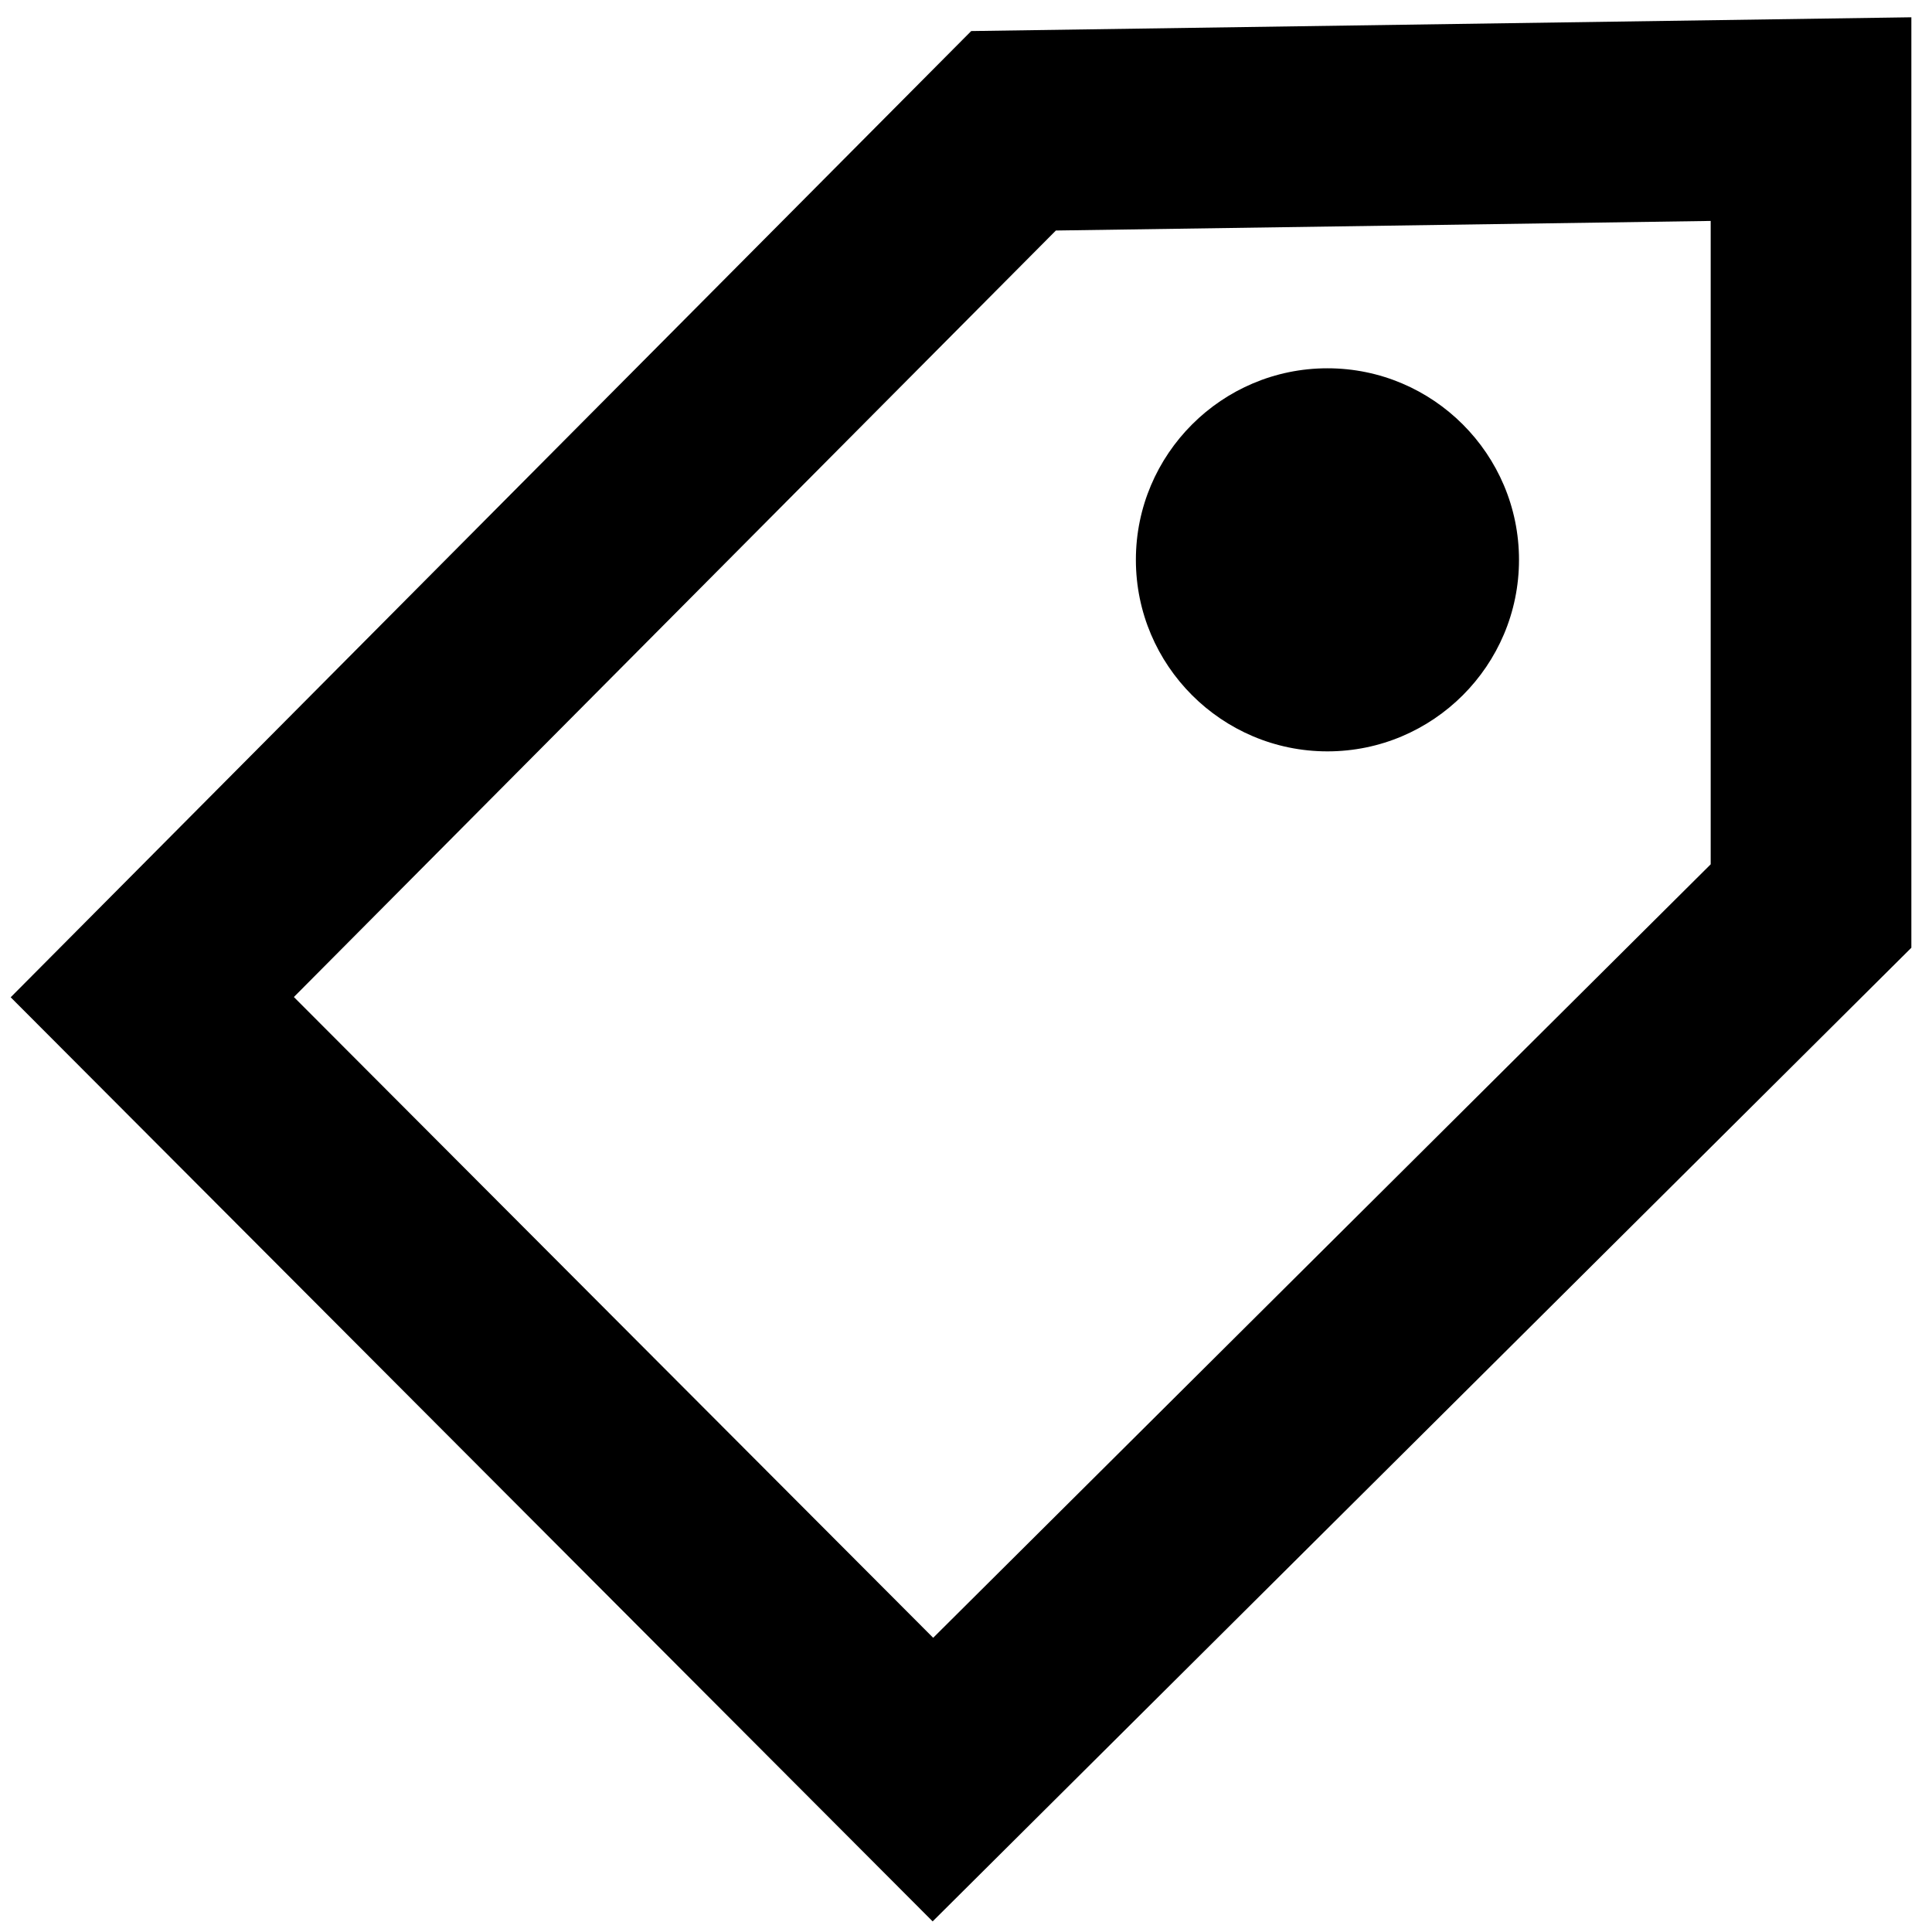
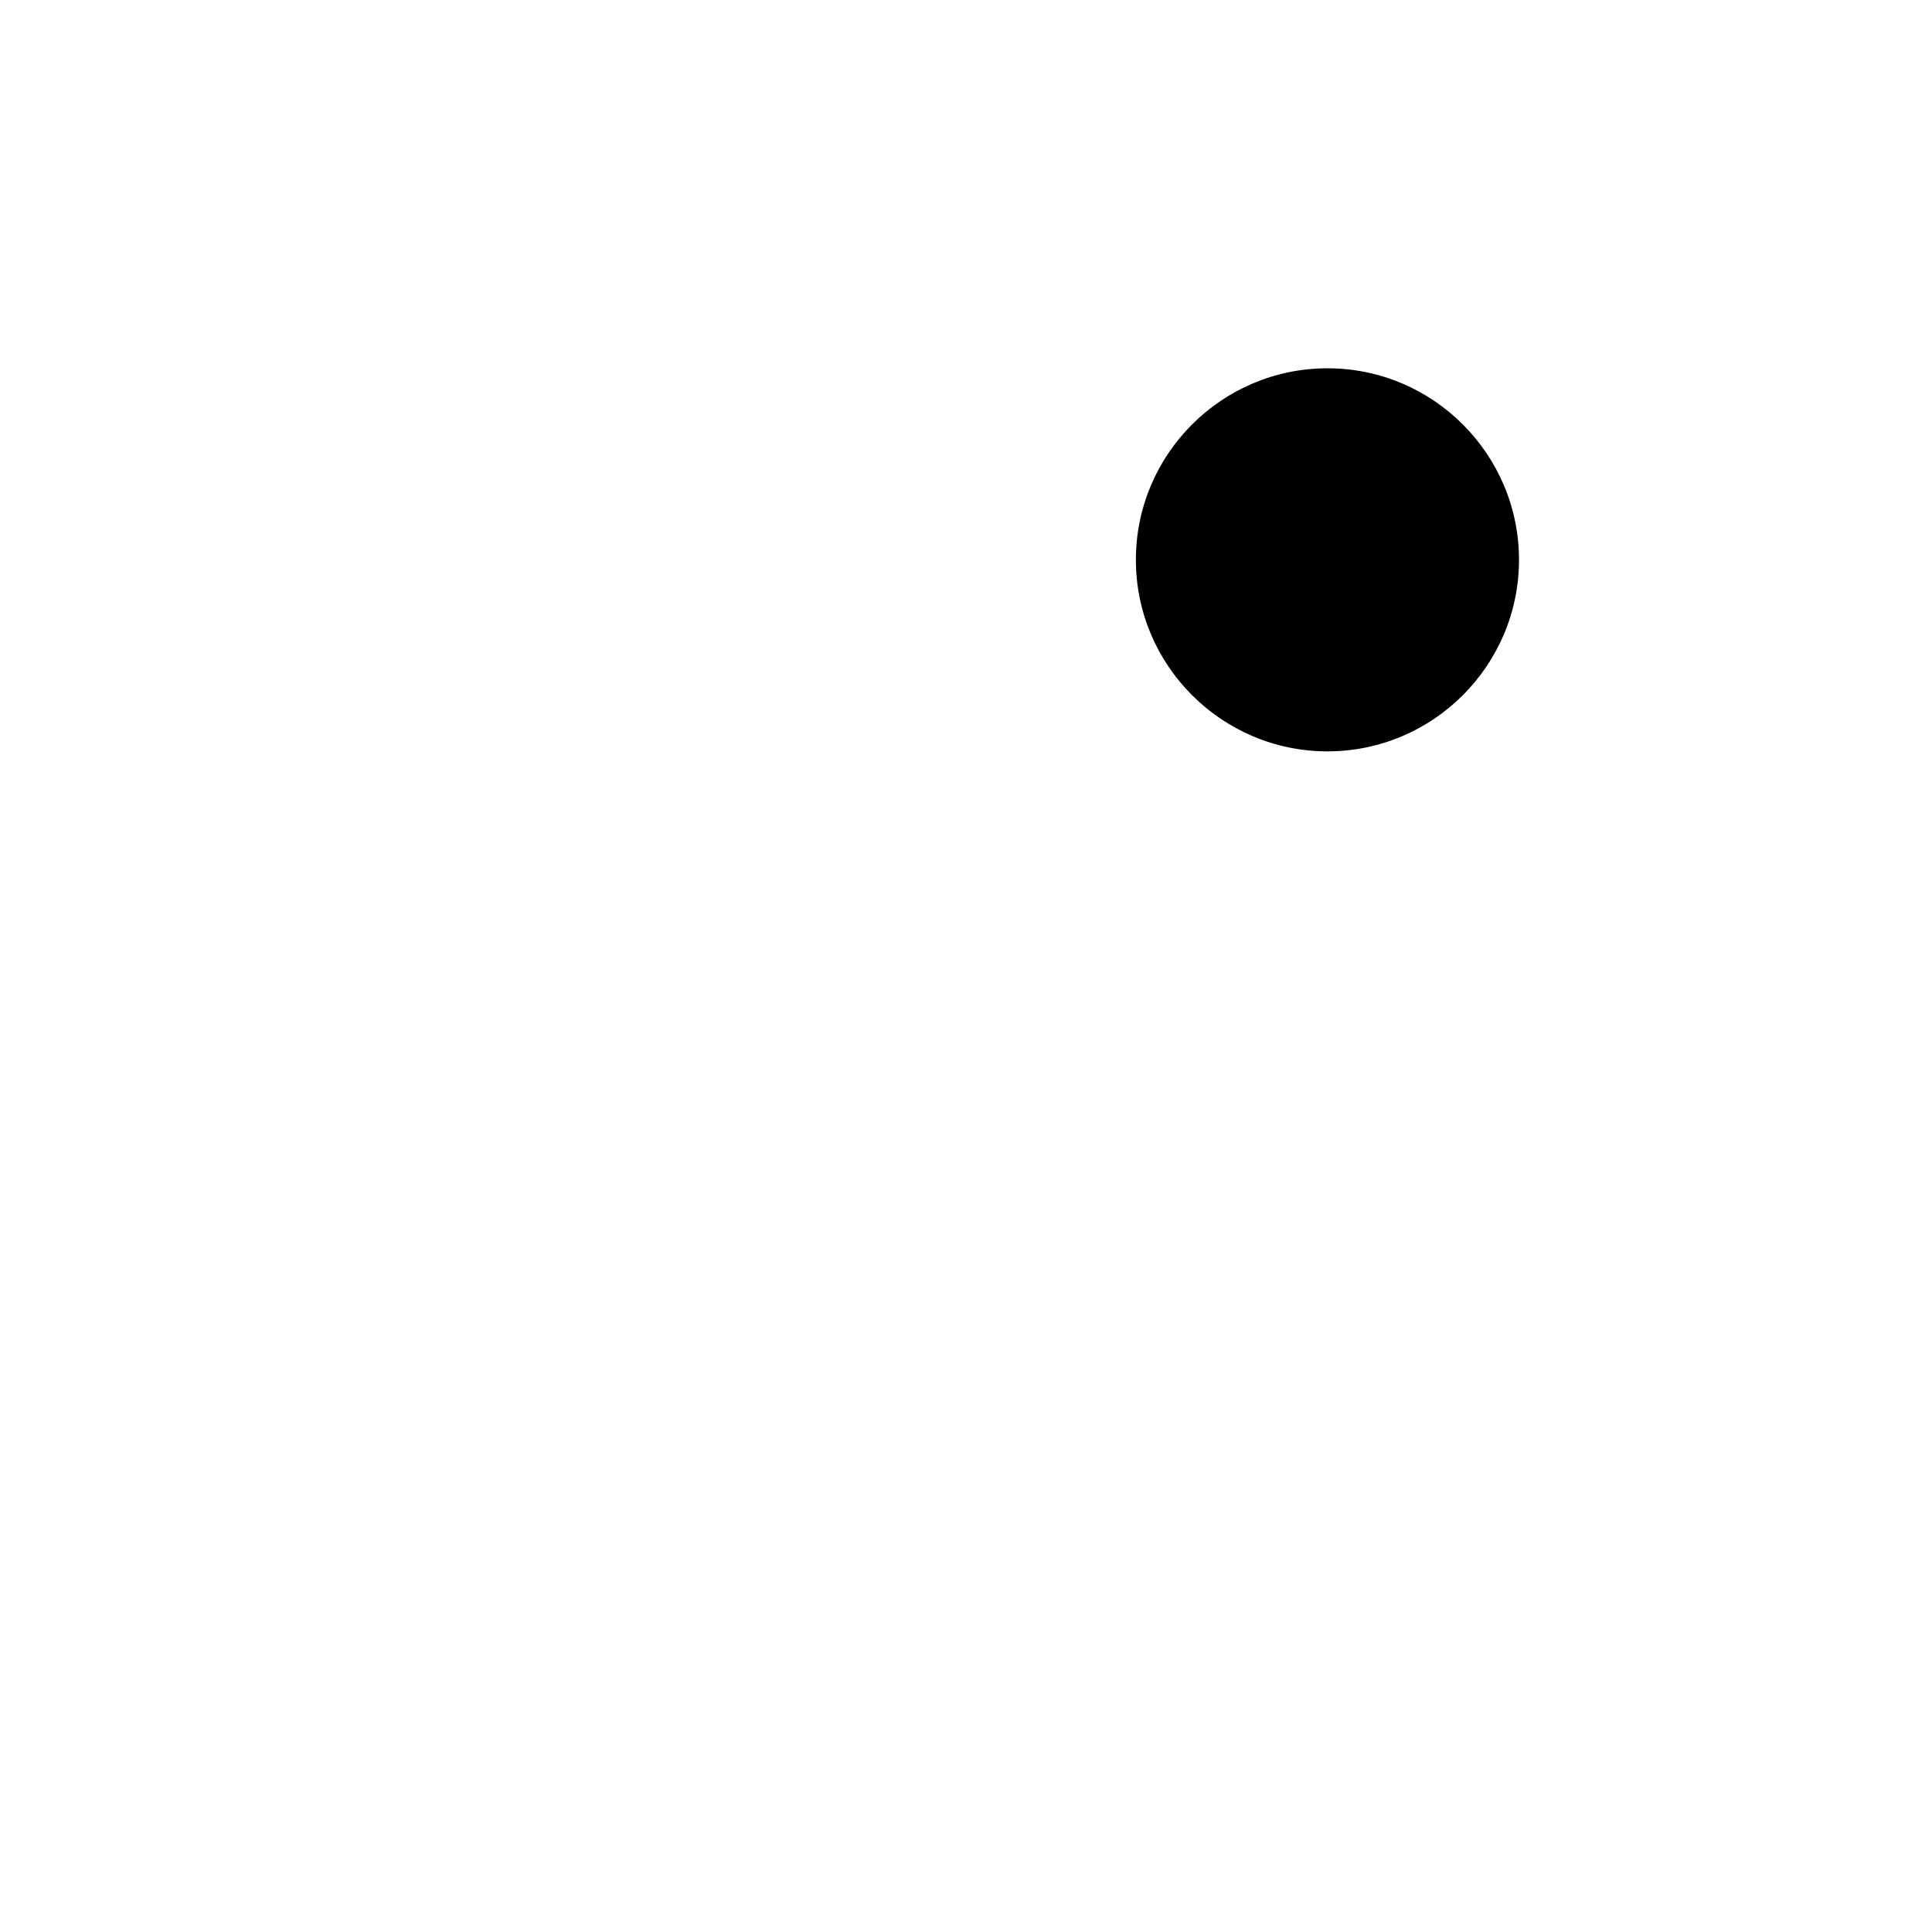
<svg xmlns="http://www.w3.org/2000/svg" data-name="Layer 1" viewBox="0 0 512 512">
-   <path d="M257.38 8.23 2.83 264.29l244.33 244.9 259.37-258.03V4.58L257.38 8.23Zm195.97 220.82L247.3 434.03 77.88 264.22 279.82 61.09l173.53-2.54v170.5Z" />
  <path d="M351.79 199.12c27.99 0 50.76-22.77 50.76-50.76S379.78 97.6 351.79 97.6s-50.77 22.77-50.77 50.76 22.78 50.76 50.77 50.76Z" />
</svg>